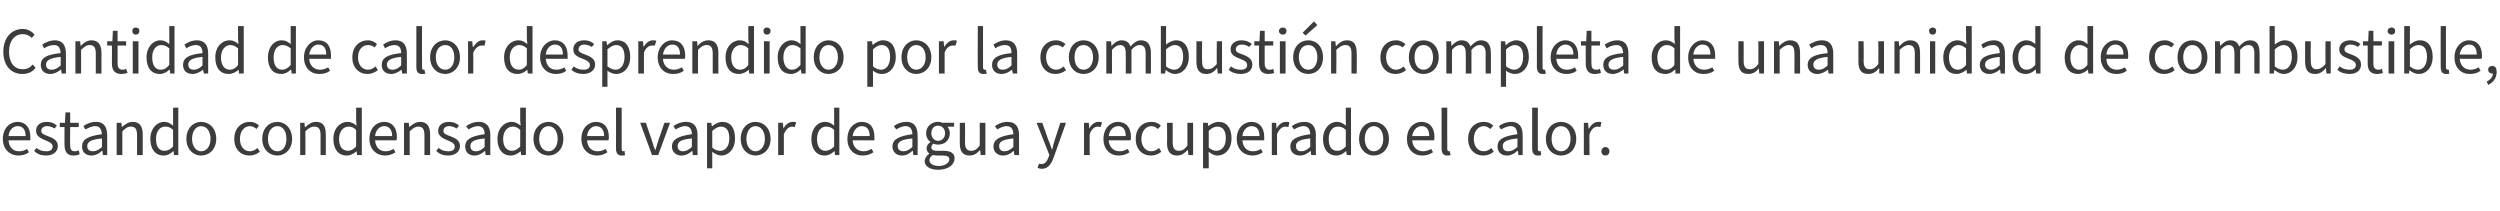
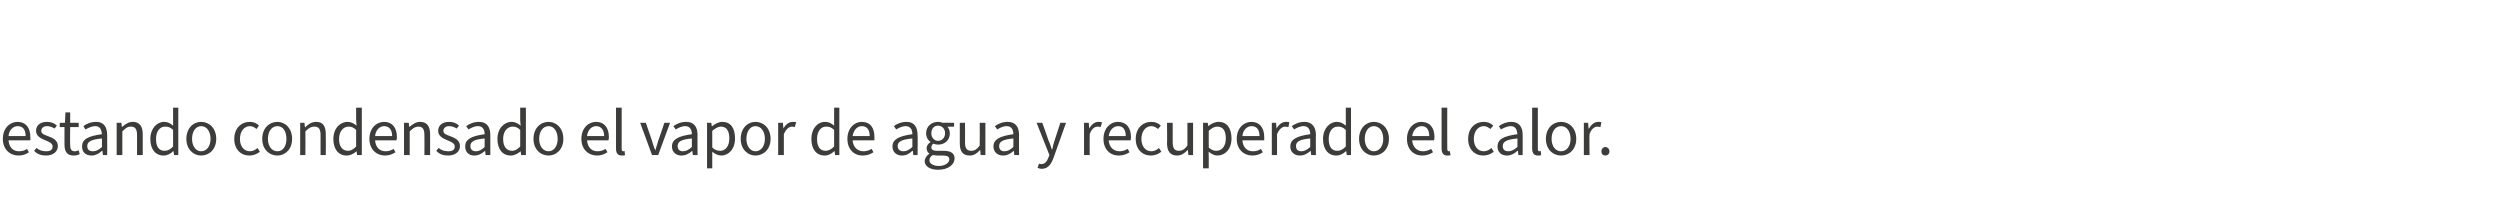
<svg xmlns="http://www.w3.org/2000/svg" version="1.1" width="527.2px" height="44.6px" viewBox="0 -1 527.2 44.6" style="top:-1px">
  <desc>Cantidad de calor desprendido por la combusti n completa de una unidad de combustible, estando condensado el vapor de...</desc>
  <defs />
  <g id="Polygon80787">
    <path d="M 0.6 28.3 C 0.6 26 2.1 24.7 3.7 24.7 C 5.4 24.7 6.4 25.9 6.4 27.9 C 6.4 28.1 6.4 28.3 6.4 28.6 C 6.4 28.6 1.8 28.6 1.8 28.6 C 1.9 30 2.7 30.9 4 30.9 C 4.7 30.9 5.3 30.7 5.7 30.4 C 5.7 30.4 6.1 31.1 6.1 31.1 C 5.6 31.5 4.8 31.8 3.9 31.8 C 2.1 31.8 0.6 30.5 0.6 28.3 Z M 5.4 27.7 C 5.4 26.3 4.8 25.6 3.7 25.6 C 2.8 25.6 1.9 26.4 1.8 27.7 C 1.8 27.7 5.4 27.7 5.4 27.7 Z M 7.2 30.8 C 7.2 30.8 7.7 30.2 7.7 30.2 C 8.3 30.7 8.9 30.9 9.8 30.9 C 10.7 30.9 11.1 30.5 11.1 29.9 C 11.1 29.2 10.3 28.9 9.6 28.6 C 8.6 28.2 7.6 27.7 7.6 26.6 C 7.6 25.5 8.4 24.7 9.9 24.7 C 10.8 24.7 11.5 25 12 25.5 C 12 25.5 11.5 26.1 11.5 26.1 C 11 25.8 10.5 25.6 9.9 25.6 C 9.1 25.6 8.7 26.1 8.7 26.6 C 8.7 27.2 9.3 27.4 10.1 27.7 C 11.2 28.1 12.2 28.6 12.2 29.8 C 12.2 30.9 11.3 31.8 9.7 31.8 C 8.7 31.8 7.8 31.5 7.2 30.8 Z M 13.6 29.5 C 13.59 29.54 13.6 25.8 13.6 25.8 L 12.6 25.8 L 12.6 24.9 L 13.7 24.9 L 13.8 22.7 L 14.8 22.7 L 14.8 24.9 L 16.6 24.9 L 16.6 25.8 L 14.8 25.8 C 14.8 25.8 14.75 29.57 14.8 29.6 C 14.8 30.4 15 30.9 15.8 30.9 C 16.1 30.9 16.3 30.8 16.6 30.7 C 16.6 30.7 16.8 31.5 16.8 31.5 C 16.5 31.7 16 31.8 15.5 31.8 C 14.1 31.8 13.6 30.9 13.6 29.5 Z M 17.3 29.9 C 17.3 28.4 18.5 27.7 21.5 27.3 C 21.4 26.5 21.2 25.6 20.1 25.6 C 19.3 25.6 18.6 26 18 26.3 C 18 26.3 17.6 25.6 17.6 25.6 C 18.2 25.1 19.2 24.7 20.3 24.7 C 21.9 24.7 22.6 25.8 22.6 27.5 C 22.62 27.47 22.6 31.7 22.6 31.7 L 21.7 31.7 L 21.6 30.8 C 21.6 30.8 21.52 30.85 21.5 30.8 C 20.9 31.4 20.1 31.8 19.3 31.8 C 18.1 31.8 17.3 31.1 17.3 29.9 Z M 21.5 30 C 21.5 30 21.5 28.2 21.5 28.2 C 19.2 28.4 18.4 28.9 18.4 29.8 C 18.4 30.6 18.9 30.9 19.6 30.9 C 20.3 30.9 20.8 30.6 21.5 30 Z M 24.6 24.9 L 25.6 24.9 L 25.7 25.8 C 25.7 25.8 25.72 25.83 25.7 25.8 C 26.4 25.2 27.1 24.7 28 24.7 C 29.4 24.7 30.1 25.6 30.1 27.3 C 30.08 27.34 30.1 31.7 30.1 31.7 L 28.9 31.7 C 28.9 31.7 28.92 27.5 28.9 27.5 C 28.9 26.2 28.5 25.7 27.6 25.7 C 26.9 25.7 26.5 26 25.8 26.7 C 25.79 26.73 25.8 31.7 25.8 31.7 L 24.6 31.7 L 24.6 24.9 Z M 31.7 28.3 C 31.7 26.1 33.1 24.7 34.6 24.7 C 35.4 24.7 35.9 25 36.5 25.5 C 36.51 25.47 36.5 24.3 36.5 24.3 L 36.5 21.7 L 37.6 21.7 L 37.6 31.7 L 36.7 31.7 L 36.6 30.9 C 36.6 30.9 36.52 30.86 36.5 30.9 C 36 31.4 35.3 31.8 34.5 31.8 C 32.8 31.8 31.7 30.5 31.7 28.3 Z M 36.5 29.9 C 36.5 29.9 36.5 26.4 36.5 26.4 C 35.9 25.8 35.4 25.7 34.8 25.7 C 33.7 25.7 32.9 26.7 32.9 28.3 C 32.9 29.9 33.5 30.8 34.7 30.8 C 35.4 30.8 35.9 30.5 36.5 29.9 Z M 39.3 28.3 C 39.3 26 40.8 24.7 42.4 24.7 C 44.1 24.7 45.6 26 45.6 28.3 C 45.6 30.5 44.1 31.8 42.4 31.8 C 40.8 31.8 39.3 30.5 39.3 28.3 Z M 44.4 28.3 C 44.4 26.7 43.6 25.6 42.4 25.6 C 41.3 25.6 40.5 26.7 40.5 28.3 C 40.5 29.8 41.3 30.9 42.4 30.9 C 43.6 30.9 44.4 29.8 44.4 28.3 Z M 49.4 28.3 C 49.4 26 50.9 24.7 52.7 24.7 C 53.5 24.7 54.2 25 54.6 25.5 C 54.6 25.5 54.1 26.2 54.1 26.2 C 53.7 25.9 53.3 25.6 52.7 25.6 C 51.5 25.6 50.6 26.7 50.6 28.3 C 50.6 29.8 51.4 30.9 52.7 30.9 C 53.3 30.9 53.9 30.6 54.3 30.2 C 54.3 30.2 54.8 31 54.8 31 C 54.2 31.5 53.4 31.8 52.6 31.8 C 50.8 31.8 49.4 30.5 49.4 28.3 Z M 55.3 28.3 C 55.3 26 56.8 24.7 58.5 24.7 C 60.1 24.7 61.6 26 61.6 28.3 C 61.6 30.5 60.1 31.8 58.5 31.8 C 56.8 31.8 55.3 30.5 55.3 28.3 Z M 60.4 28.3 C 60.4 26.7 59.7 25.6 58.5 25.6 C 57.3 25.6 56.5 26.7 56.5 28.3 C 56.5 29.8 57.3 30.9 58.5 30.9 C 59.7 30.9 60.4 29.8 60.4 28.3 Z M 63.3 24.9 L 64.2 24.9 L 64.3 25.8 C 64.3 25.8 64.38 25.83 64.4 25.8 C 65 25.2 65.7 24.7 66.7 24.7 C 68.1 24.7 68.7 25.6 68.7 27.3 C 68.74 27.34 68.7 31.7 68.7 31.7 L 67.6 31.7 C 67.6 31.7 67.58 27.5 67.6 27.5 C 67.6 26.2 67.2 25.7 66.3 25.7 C 65.6 25.7 65.1 26 64.4 26.7 C 64.44 26.73 64.4 31.7 64.4 31.7 L 63.3 31.7 L 63.3 24.9 Z M 70.3 28.3 C 70.3 26.1 71.7 24.7 73.3 24.7 C 74 24.7 74.6 25 75.2 25.5 C 75.17 25.47 75.1 24.3 75.1 24.3 L 75.1 21.7 L 76.3 21.7 L 76.3 31.7 L 75.3 31.7 L 75.2 30.9 C 75.2 30.9 75.17 30.86 75.2 30.9 C 74.6 31.4 73.9 31.8 73.1 31.8 C 71.4 31.8 70.3 30.5 70.3 28.3 Z M 75.1 29.9 C 75.1 29.9 75.1 26.4 75.1 26.4 C 74.5 25.8 74 25.7 73.5 25.7 C 72.4 25.7 71.5 26.7 71.5 28.3 C 71.5 29.9 72.2 30.8 73.4 30.8 C 74 30.8 74.5 30.5 75.1 29.9 Z M 77.9 28.3 C 77.9 26 79.4 24.7 81 24.7 C 82.7 24.7 83.7 25.9 83.7 27.9 C 83.7 28.1 83.7 28.3 83.6 28.6 C 83.6 28.6 79.1 28.6 79.1 28.6 C 79.2 30 80 30.9 81.3 30.9 C 82 30.9 82.5 30.7 83 30.4 C 83 30.4 83.4 31.1 83.4 31.1 C 82.8 31.5 82.1 31.8 81.2 31.8 C 79.4 31.8 77.9 30.5 77.9 28.3 Z M 82.7 27.7 C 82.7 26.3 82 25.6 81 25.6 C 80.1 25.6 79.2 26.4 79.1 27.7 C 79.1 27.7 82.7 27.7 82.7 27.7 Z M 85.2 24.9 L 86.2 24.9 L 86.3 25.8 C 86.3 25.8 86.33 25.83 86.3 25.8 C 87 25.2 87.7 24.7 88.6 24.7 C 90 24.7 90.7 25.6 90.7 27.3 C 90.69 27.34 90.7 31.7 90.7 31.7 L 89.5 31.7 C 89.5 31.7 89.53 27.5 89.5 27.5 C 89.5 26.2 89.1 25.7 88.2 25.7 C 87.6 25.7 87.1 26 86.4 26.7 C 86.39 26.73 86.4 31.7 86.4 31.7 L 85.2 31.7 L 85.2 24.9 Z M 92 30.8 C 92 30.8 92.5 30.2 92.5 30.2 C 93.1 30.7 93.7 30.9 94.6 30.9 C 95.5 30.9 95.9 30.5 95.9 29.9 C 95.9 29.2 95.1 28.9 94.4 28.6 C 93.4 28.2 92.4 27.7 92.4 26.6 C 92.4 25.5 93.2 24.7 94.7 24.7 C 95.6 24.7 96.3 25 96.8 25.5 C 96.8 25.5 96.3 26.1 96.3 26.1 C 95.8 25.8 95.3 25.6 94.7 25.6 C 93.9 25.6 93.5 26.1 93.5 26.6 C 93.5 27.2 94.1 27.4 94.9 27.7 C 96 28.1 97 28.6 97 29.8 C 97 30.9 96.1 31.8 94.5 31.8 C 93.5 31.8 92.6 31.5 92 30.8 Z M 98.1 29.9 C 98.1 28.4 99.3 27.7 102.2 27.3 C 102.2 26.5 101.9 25.6 100.8 25.6 C 100 25.6 99.3 26 98.8 26.3 C 98.8 26.3 98.3 25.6 98.3 25.6 C 99 25.1 99.9 24.7 101 24.7 C 102.7 24.7 103.4 25.8 103.4 27.5 C 103.39 27.47 103.4 31.7 103.4 31.7 L 102.4 31.7 L 102.3 30.8 C 102.3 30.8 102.28 30.85 102.3 30.8 C 101.6 31.4 100.9 31.8 100 31.8 C 98.9 31.8 98.1 31.1 98.1 29.9 Z M 102.2 30 C 102.2 30 102.2 28.2 102.2 28.2 C 99.9 28.4 99.2 28.9 99.2 29.8 C 99.2 30.6 99.7 30.9 100.4 30.9 C 101 30.9 101.6 30.6 102.2 30 Z M 104.9 28.3 C 104.9 26.1 106.3 24.7 107.9 24.7 C 108.6 24.7 109.2 25 109.8 25.5 C 109.76 25.47 109.7 24.3 109.7 24.3 L 109.7 21.7 L 110.9 21.7 L 110.9 31.7 L 109.9 31.7 L 109.8 30.9 C 109.8 30.9 109.77 30.86 109.8 30.9 C 109.2 31.4 108.5 31.8 107.7 31.8 C 106 31.8 104.9 30.5 104.9 28.3 Z M 109.7 29.9 C 109.7 29.9 109.7 26.4 109.7 26.4 C 109.1 25.8 108.6 25.7 108.1 25.7 C 107 25.7 106.1 26.7 106.1 28.3 C 106.1 29.9 106.8 30.8 108 30.8 C 108.6 30.8 109.1 30.5 109.7 29.9 Z M 112.5 28.3 C 112.5 26 114 24.7 115.7 24.7 C 117.3 24.7 118.8 26 118.8 28.3 C 118.8 30.5 117.3 31.8 115.7 31.8 C 114 31.8 112.5 30.5 112.5 28.3 Z M 117.6 28.3 C 117.6 26.7 116.8 25.6 115.7 25.6 C 114.5 25.6 113.7 26.7 113.7 28.3 C 113.7 29.8 114.5 30.9 115.7 30.9 C 116.8 30.9 117.6 29.8 117.6 28.3 Z M 122.6 28.3 C 122.6 26 124.1 24.7 125.7 24.7 C 127.4 24.7 128.4 25.9 128.4 27.9 C 128.4 28.1 128.4 28.3 128.3 28.6 C 128.3 28.6 123.8 28.6 123.8 28.6 C 123.9 30 124.7 30.9 126 30.9 C 126.7 30.9 127.2 30.7 127.7 30.4 C 127.7 30.4 128.1 31.1 128.1 31.1 C 127.5 31.5 126.8 31.8 125.9 31.8 C 124.1 31.8 122.6 30.5 122.6 28.3 Z M 127.4 27.7 C 127.4 26.3 126.7 25.6 125.7 25.6 C 124.8 25.6 123.9 26.4 123.8 27.7 C 123.8 27.7 127.4 27.7 127.4 27.7 Z M 129.9 30.3 C 129.93 30.29 129.9 21.7 129.9 21.7 L 131.1 21.7 C 131.1 21.7 131.09 30.37 131.1 30.4 C 131.1 30.7 131.2 30.9 131.4 30.9 C 131.5 30.9 131.6 30.9 131.7 30.8 C 131.7 30.8 131.8 31.7 131.8 31.7 C 131.7 31.8 131.4 31.8 131.1 31.8 C 130.3 31.8 129.9 31.3 129.9 30.3 Z M 135 24.9 L 136.2 24.9 C 136.2 24.9 137.52 28.7 137.5 28.7 C 137.7 29.4 137.9 30.1 138.2 30.7 C 138.2 30.7 138.2 30.7 138.2 30.7 C 138.4 30.1 138.6 29.4 138.8 28.7 C 138.84 28.7 140.1 24.9 140.1 24.9 L 141.3 24.9 L 138.8 31.7 L 137.5 31.7 L 135 24.9 Z M 141.7 29.9 C 141.7 28.4 143 27.7 145.9 27.3 C 145.9 26.5 145.6 25.6 144.5 25.6 C 143.7 25.6 143 26 142.5 26.3 C 142.5 26.3 142 25.6 142 25.6 C 142.7 25.1 143.6 24.7 144.7 24.7 C 146.4 24.7 147.1 25.8 147.1 27.5 C 147.07 27.47 147.1 31.7 147.1 31.7 L 146.1 31.7 L 146 30.8 C 146 30.8 145.96 30.85 146 30.8 C 145.3 31.4 144.6 31.8 143.7 31.8 C 142.6 31.8 141.7 31.1 141.7 29.9 Z M 145.9 30 C 145.9 30 145.9 28.2 145.9 28.2 C 143.6 28.4 142.9 28.9 142.9 29.8 C 142.9 30.6 143.4 30.9 144 30.9 C 144.7 30.9 145.2 30.6 145.9 30 Z M 149.1 24.9 L 150 24.9 L 150.1 25.6 C 150.1 25.6 150.17 25.64 150.2 25.6 C 150.8 25.1 151.6 24.7 152.3 24.7 C 154.1 24.7 155 26 155 28.2 C 155 30.5 153.6 31.8 152.1 31.8 C 151.5 31.8 150.8 31.5 150.2 31 C 150.2 31.04 150.2 32.2 150.2 32.2 L 150.2 34.5 L 149.1 34.5 L 149.1 24.9 Z M 153.8 28.2 C 153.8 26.7 153.3 25.7 152 25.7 C 151.5 25.7 150.9 26 150.2 26.6 C 150.2 26.6 150.2 30.1 150.2 30.1 C 150.8 30.7 151.4 30.8 151.9 30.8 C 153 30.8 153.8 29.8 153.8 28.2 Z M 156.2 28.3 C 156.2 26 157.7 24.7 159.3 24.7 C 161 24.7 162.5 26 162.5 28.3 C 162.5 30.5 161 31.8 159.3 31.8 C 157.7 31.8 156.2 30.5 156.2 28.3 Z M 161.3 28.3 C 161.3 26.7 160.5 25.6 159.3 25.6 C 158.2 25.6 157.4 26.7 157.4 28.3 C 157.4 29.8 158.2 30.9 159.3 30.9 C 160.5 30.9 161.3 29.8 161.3 28.3 Z M 164.1 24.9 L 165.1 24.9 L 165.2 26.1 C 165.2 26.1 165.24 26.08 165.2 26.1 C 165.7 25.2 166.4 24.7 167.2 24.7 C 167.5 24.7 167.7 24.7 167.9 24.8 C 167.9 24.8 167.6 25.8 167.6 25.8 C 167.5 25.8 167.3 25.7 167 25.7 C 166.5 25.7 165.8 26.1 165.3 27.3 C 165.31 27.29 165.3 31.7 165.3 31.7 L 164.1 31.7 L 164.1 24.9 Z M 171.1 28.3 C 171.1 26.1 172.4 24.7 174 24.7 C 174.8 24.7 175.3 25 175.9 25.5 C 175.91 25.47 175.9 24.3 175.9 24.3 L 175.9 21.7 L 177 21.7 L 177 31.7 L 176.1 31.7 L 176 30.9 C 176 30.9 175.92 30.86 175.9 30.9 C 175.4 31.4 174.7 31.8 173.9 31.8 C 172.2 31.8 171.1 30.5 171.1 28.3 Z M 175.9 29.9 C 175.9 29.9 175.9 26.4 175.9 26.4 C 175.3 25.8 174.8 25.7 174.2 25.7 C 173.1 25.7 172.3 26.7 172.3 28.3 C 172.3 29.9 172.9 30.8 174.1 30.8 C 174.7 30.8 175.3 30.5 175.9 29.9 Z M 178.7 28.3 C 178.7 26 180.2 24.7 181.7 24.7 C 183.5 24.7 184.4 25.9 184.4 27.9 C 184.4 28.1 184.4 28.3 184.4 28.6 C 184.4 28.6 179.8 28.6 179.8 28.6 C 179.9 30 180.8 30.9 182.1 30.9 C 182.7 30.9 183.3 30.7 183.8 30.4 C 183.8 30.4 184.2 31.1 184.2 31.1 C 183.6 31.5 182.9 31.8 181.9 31.8 C 180.1 31.8 178.7 30.5 178.7 28.3 Z M 183.4 27.7 C 183.4 26.3 182.8 25.6 181.7 25.6 C 180.8 25.6 180 26.4 179.8 27.7 C 179.8 27.7 183.4 27.7 183.4 27.7 Z M 188.2 29.9 C 188.2 28.4 189.5 27.7 192.4 27.3 C 192.4 26.5 192.1 25.6 191 25.6 C 190.2 25.6 189.5 26 189 26.3 C 189 26.3 188.5 25.6 188.5 25.6 C 189.1 25.1 190.1 24.7 191.2 24.7 C 192.8 24.7 193.5 25.8 193.5 27.5 C 193.55 27.47 193.5 31.7 193.5 31.7 L 192.6 31.7 L 192.5 30.8 C 192.5 30.8 192.44 30.85 192.4 30.8 C 191.8 31.4 191.1 31.8 190.2 31.8 C 189.1 31.8 188.2 31.1 188.2 29.9 Z M 192.4 30 C 192.4 30 192.4 28.2 192.4 28.2 C 190.1 28.4 189.3 28.9 189.3 29.8 C 189.3 30.6 189.9 30.9 190.5 30.9 C 191.2 30.9 191.7 30.6 192.4 30 Z M 195 33 C 195 32.4 195.4 31.8 196 31.4 C 196 31.4 196 31.4 196 31.4 C 195.7 31.2 195.4 30.8 195.4 30.3 C 195.4 29.7 195.8 29.2 196.2 29 C 196.2 29 196.2 28.9 196.2 28.9 C 195.7 28.6 195.3 27.9 195.3 27.1 C 195.3 25.6 196.5 24.7 197.8 24.7 C 198.2 24.7 198.6 24.8 198.8 24.9 C 198.81 24.85 201.2 24.9 201.2 24.9 L 201.2 25.7 C 201.2 25.7 199.79 25.75 199.8 25.7 C 200.1 26.1 200.3 26.6 200.3 27.1 C 200.3 28.6 199.2 29.5 197.8 29.5 C 197.5 29.5 197.1 29.4 196.8 29.3 C 196.6 29.5 196.4 29.7 196.4 30.1 C 196.4 30.5 196.7 30.8 197.6 30.8 C 197.6 30.8 198.9 30.8 198.9 30.8 C 200.5 30.8 201.3 31.3 201.3 32.4 C 201.3 33.7 200 34.8 197.8 34.8 C 196.2 34.8 195 34.1 195 33 Z M 199.3 27.1 C 199.3 26.1 198.6 25.5 197.8 25.5 C 197 25.5 196.4 26.1 196.4 27.1 C 196.4 28.1 197.1 28.7 197.8 28.7 C 198.6 28.7 199.3 28.1 199.3 27.1 Z M 200.2 32.6 C 200.2 32 199.7 31.8 198.8 31.8 C 198.8 31.8 197.6 31.8 197.6 31.8 C 197.4 31.8 197 31.7 196.7 31.7 C 196.2 32 196 32.4 196 32.8 C 196 33.5 196.8 34 198 34 C 199.3 34 200.2 33.3 200.2 32.6 Z M 202.4 29.2 C 202.38 29.17 202.4 24.9 202.4 24.9 L 203.5 24.9 C 203.5 24.9 203.54 29.01 203.5 29 C 203.5 30.3 203.9 30.8 204.8 30.8 C 205.5 30.8 206 30.5 206.6 29.7 C 206.64 29.67 206.6 24.9 206.6 24.9 L 207.8 24.9 L 207.8 31.7 L 206.8 31.7 L 206.7 30.6 C 206.7 30.6 206.7 30.59 206.7 30.6 C 206.1 31.3 205.4 31.8 204.5 31.8 C 203 31.8 202.4 30.9 202.4 29.2 Z M 209.5 29.9 C 209.5 28.4 210.8 27.7 213.7 27.3 C 213.7 26.5 213.4 25.6 212.3 25.6 C 211.5 25.6 210.8 26 210.3 26.3 C 210.3 26.3 209.8 25.6 209.8 25.6 C 210.5 25.1 211.4 24.7 212.5 24.7 C 214.2 24.7 214.9 25.8 214.9 27.5 C 214.87 27.47 214.9 31.7 214.9 31.7 L 213.9 31.7 L 213.8 30.8 C 213.8 30.8 213.76 30.85 213.8 30.8 C 213.1 31.4 212.4 31.8 211.5 31.8 C 210.4 31.8 209.5 31.1 209.5 29.9 Z M 213.7 30 C 213.7 30 213.7 28.2 213.7 28.2 C 211.4 28.4 210.7 28.9 210.7 29.8 C 210.7 30.6 211.2 30.9 211.8 30.9 C 212.5 30.9 213 30.6 213.7 30 Z M 218.8 34.4 C 218.8 34.4 219.1 33.5 219.1 33.5 C 219.3 33.6 219.4 33.6 219.6 33.6 C 220.4 33.6 220.8 33 221.1 32.2 C 221.13 32.18 221.3 31.7 221.3 31.7 L 218.6 24.9 L 219.8 24.9 C 219.8 24.9 221.13 28.61 221.1 28.6 C 221.4 29.2 221.6 29.9 221.8 30.5 C 221.8 30.5 221.9 30.5 221.9 30.5 C 222 29.9 222.2 29.2 222.4 28.6 C 222.41 28.61 223.6 24.9 223.6 24.9 L 224.8 24.9 C 224.8 24.9 222.2 32.22 222.2 32.2 C 221.7 33.6 221 34.6 219.7 34.6 C 219.3 34.6 219.1 34.5 218.8 34.4 Z M 228.6 24.9 L 229.6 24.9 L 229.7 26.1 C 229.7 26.1 229.7 26.08 229.7 26.1 C 230.2 25.2 230.9 24.7 231.6 24.7 C 231.9 24.7 232.1 24.7 232.4 24.8 C 232.4 24.8 232.1 25.8 232.1 25.8 C 231.9 25.8 231.8 25.7 231.5 25.7 C 230.9 25.7 230.2 26.1 229.8 27.3 C 229.76 27.29 229.8 31.7 229.8 31.7 L 228.6 31.7 L 228.6 24.9 Z M 232.7 28.3 C 232.7 26 234.2 24.7 235.7 24.7 C 237.5 24.7 238.5 25.9 238.5 27.9 C 238.5 28.1 238.5 28.3 238.4 28.6 C 238.4 28.6 233.8 28.6 233.8 28.6 C 233.9 30 234.8 30.9 236.1 30.9 C 236.7 30.9 237.3 30.7 237.8 30.4 C 237.8 30.4 238.2 31.1 238.2 31.1 C 237.6 31.5 236.9 31.8 235.9 31.8 C 234.1 31.8 232.7 30.5 232.7 28.3 Z M 237.4 27.7 C 237.4 26.3 236.8 25.6 235.8 25.6 C 234.8 25.6 234 26.4 233.8 27.7 C 233.8 27.7 237.4 27.7 237.4 27.7 Z M 239.5 28.3 C 239.5 26 241 24.7 242.8 24.7 C 243.7 24.7 244.3 25 244.8 25.5 C 244.8 25.5 244.2 26.2 244.2 26.2 C 243.8 25.9 243.4 25.6 242.8 25.6 C 241.6 25.6 240.7 26.7 240.7 28.3 C 240.7 29.8 241.5 30.9 242.8 30.9 C 243.4 30.9 244 30.6 244.4 30.2 C 244.4 30.2 244.9 31 244.9 31 C 244.3 31.5 243.5 31.8 242.7 31.8 C 240.9 31.8 239.5 30.5 239.5 28.3 Z M 246.1 29.2 C 246.15 29.17 246.1 24.9 246.1 24.9 L 247.3 24.9 C 247.3 24.9 247.31 29.01 247.3 29 C 247.3 30.3 247.7 30.8 248.6 30.8 C 249.3 30.8 249.8 30.5 250.4 29.7 C 250.4 29.67 250.4 24.9 250.4 24.9 L 251.6 24.9 L 251.6 31.7 L 250.6 31.7 L 250.5 30.6 C 250.5 30.6 250.47 30.59 250.5 30.6 C 249.8 31.3 249.2 31.8 248.2 31.8 C 246.8 31.8 246.1 30.9 246.1 29.2 Z M 253.7 24.9 L 254.7 24.9 L 254.8 25.6 C 254.8 25.6 254.82 25.64 254.8 25.6 C 255.4 25.1 256.2 24.7 257 24.7 C 258.7 24.7 259.7 26 259.7 28.2 C 259.7 30.5 258.3 31.8 256.7 31.8 C 256.1 31.8 255.5 31.5 254.9 31 C 254.85 31.04 254.9 32.2 254.9 32.2 L 254.9 34.5 L 253.7 34.5 L 253.7 24.9 Z M 258.5 28.2 C 258.5 26.7 258 25.7 256.7 25.7 C 256.1 25.7 255.5 26 254.9 26.6 C 254.9 26.6 254.9 30.1 254.9 30.1 C 255.5 30.7 256.1 30.8 256.5 30.8 C 257.7 30.8 258.5 29.8 258.5 28.2 Z M 260.8 28.3 C 260.8 26 262.3 24.7 263.9 24.7 C 265.6 24.7 266.6 25.9 266.6 27.9 C 266.6 28.1 266.6 28.3 266.6 28.6 C 266.6 28.6 262 28.6 262 28.6 C 262.1 30 262.9 30.9 264.2 30.9 C 264.9 30.9 265.5 30.7 265.9 30.4 C 265.9 30.4 266.3 31.1 266.3 31.1 C 265.8 31.5 265 31.8 264.1 31.8 C 262.3 31.8 260.8 30.5 260.8 28.3 Z M 265.6 27.7 C 265.6 26.3 265 25.6 263.9 25.6 C 263 25.6 262.1 26.4 262 27.7 C 262 27.7 265.6 27.7 265.6 27.7 Z M 268.2 24.9 L 269.1 24.9 L 269.2 26.1 C 269.2 26.1 269.25 26.08 269.2 26.1 C 269.7 25.2 270.4 24.7 271.2 24.7 C 271.5 24.7 271.7 24.7 271.9 24.8 C 271.9 24.8 271.7 25.8 271.7 25.8 C 271.5 25.8 271.3 25.7 271 25.7 C 270.5 25.7 269.8 26.1 269.3 27.3 C 269.31 27.29 269.3 31.7 269.3 31.7 L 268.2 31.7 L 268.2 24.9 Z M 272.1 29.9 C 272.1 28.4 273.4 27.7 276.3 27.3 C 276.3 26.5 276 25.6 274.9 25.6 C 274.1 25.6 273.4 26 272.9 26.3 C 272.9 26.3 272.4 25.6 272.4 25.6 C 273.1 25.1 274 24.7 275.1 24.7 C 276.7 24.7 277.5 25.8 277.5 27.5 C 277.46 27.47 277.5 31.7 277.5 31.7 L 276.5 31.7 L 276.4 30.8 C 276.4 30.8 276.36 30.85 276.4 30.8 C 275.7 31.4 275 31.8 274.1 31.8 C 273 31.8 272.1 31.1 272.1 29.9 Z M 276.3 30 C 276.3 30 276.3 28.2 276.3 28.2 C 274 28.4 273.3 28.9 273.3 29.8 C 273.3 30.6 273.8 30.9 274.4 30.9 C 275.1 30.9 275.6 30.6 276.3 30 Z M 279 28.3 C 279 26.1 280.4 24.7 281.9 24.7 C 282.7 24.7 283.2 25 283.8 25.5 C 283.83 25.47 283.8 24.3 283.8 24.3 L 283.8 21.7 L 284.9 21.7 L 284.9 31.7 L 284 31.7 L 283.9 30.9 C 283.9 30.9 283.84 30.86 283.8 30.9 C 283.3 31.4 282.6 31.8 281.8 31.8 C 280.1 31.8 279 30.5 279 28.3 Z M 283.8 29.9 C 283.8 29.9 283.8 26.4 283.8 26.4 C 283.2 25.8 282.7 25.7 282.1 25.7 C 281 25.7 280.2 26.7 280.2 28.3 C 280.2 29.9 280.8 30.8 282 30.8 C 282.7 30.8 283.2 30.5 283.8 29.9 Z M 286.6 28.3 C 286.6 26 288.1 24.7 289.7 24.7 C 291.4 24.7 292.9 26 292.9 28.3 C 292.9 30.5 291.4 31.8 289.7 31.8 C 288.1 31.8 286.6 30.5 286.6 28.3 Z M 291.7 28.3 C 291.7 26.7 290.9 25.6 289.7 25.6 C 288.6 25.6 287.8 26.7 287.8 28.3 C 287.8 29.8 288.6 30.9 289.7 30.9 C 290.9 30.9 291.7 29.8 291.7 28.3 Z M 296.7 28.3 C 296.7 26 298.2 24.7 299.7 24.7 C 301.5 24.7 302.5 25.9 302.5 27.9 C 302.5 28.1 302.5 28.3 302.4 28.6 C 302.4 28.6 297.8 28.6 297.8 28.6 C 297.9 30 298.8 30.9 300.1 30.9 C 300.7 30.9 301.3 30.7 301.8 30.4 C 301.8 30.4 302.2 31.1 302.2 31.1 C 301.6 31.5 300.9 31.8 299.9 31.8 C 298.1 31.8 296.7 30.5 296.7 28.3 Z M 301.4 27.7 C 301.4 26.3 300.8 25.6 299.8 25.6 C 298.8 25.6 298 26.4 297.8 27.7 C 297.8 27.7 301.4 27.7 301.4 27.7 Z M 304 30.3 C 304.01 30.29 304 21.7 304 21.7 L 305.2 21.7 C 305.2 21.7 305.17 30.37 305.2 30.4 C 305.2 30.7 305.3 30.9 305.5 30.9 C 305.6 30.9 305.6 30.9 305.7 30.8 C 305.7 30.8 305.9 31.7 305.9 31.7 C 305.7 31.8 305.5 31.8 305.2 31.8 C 304.4 31.8 304 31.3 304 30.3 Z M 309.6 28.3 C 309.6 26 311.1 24.7 312.9 24.7 C 313.8 24.7 314.4 25 314.9 25.5 C 314.9 25.5 314.3 26.2 314.3 26.2 C 313.9 25.9 313.5 25.6 312.9 25.6 C 311.7 25.6 310.8 26.7 310.8 28.3 C 310.8 29.8 311.6 30.9 312.9 30.9 C 313.5 30.9 314.1 30.6 314.5 30.2 C 314.5 30.2 315 31 315 31 C 314.4 31.5 313.6 31.8 312.8 31.8 C 311 31.8 309.6 30.5 309.6 28.3 Z M 315.8 29.9 C 315.8 28.4 317 27.7 320 27.3 C 319.9 26.5 319.7 25.6 318.6 25.6 C 317.8 25.6 317.1 26 316.5 26.3 C 316.5 26.3 316.1 25.6 316.1 25.6 C 316.7 25.1 317.7 24.7 318.7 24.7 C 320.4 24.7 321.1 25.8 321.1 27.5 C 321.11 27.47 321.1 31.7 321.1 31.7 L 320.2 31.7 L 320.1 30.8 C 320.1 30.8 320.01 30.85 320 30.8 C 319.4 31.4 318.6 31.8 317.8 31.8 C 316.6 31.8 315.8 31.1 315.8 29.9 Z M 320 30 C 320 30 320 28.2 320 28.2 C 317.7 28.4 316.9 28.9 316.9 29.8 C 316.9 30.6 317.4 30.9 318.1 30.9 C 318.7 30.9 319.3 30.6 320 30 Z M 323.1 30.3 C 323.12 30.29 323.1 21.7 323.1 21.7 L 324.3 21.7 C 324.3 21.7 324.28 30.37 324.3 30.4 C 324.3 30.7 324.4 30.9 324.6 30.9 C 324.7 30.9 324.7 30.9 324.9 30.8 C 324.9 30.8 325 31.7 325 31.7 C 324.8 31.8 324.6 31.8 324.3 31.8 C 323.5 31.8 323.1 31.3 323.1 30.3 Z M 326 28.3 C 326 26 327.5 24.7 329.2 24.7 C 330.9 24.7 332.4 26 332.4 28.3 C 332.4 30.5 330.9 31.8 329.2 31.8 C 327.5 31.8 326 30.5 326 28.3 Z M 331.2 28.3 C 331.2 26.7 330.4 25.6 329.2 25.6 C 328 25.6 327.2 26.7 327.2 28.3 C 327.2 29.8 328 30.9 329.2 30.9 C 330.4 30.9 331.2 29.8 331.2 28.3 Z M 334 24.9 L 334.9 24.9 L 335 26.1 C 335 26.1 335.09 26.08 335.1 26.1 C 335.6 25.2 336.3 24.7 337 24.7 C 337.3 24.7 337.5 24.7 337.7 24.8 C 337.7 24.8 337.5 25.8 337.5 25.8 C 337.3 25.8 337.1 25.7 336.9 25.7 C 336.3 25.7 335.6 26.1 335.2 27.3 C 335.15 27.29 335.2 31.7 335.2 31.7 L 334 31.7 L 334 24.9 Z M 337.7 30.9 C 337.7 30.4 338.1 30 338.5 30 C 339 30 339.4 30.4 339.4 30.9 C 339.4 31.5 339 31.8 338.5 31.8 C 338.1 31.8 337.7 31.5 337.7 30.9 Z " stroke="none" fill="#3c3c3b" />
  </g>
  <g id="Polygon80786">
-     <path d="M 0.7 9.9 C 0.7 6.9 2.5 5.1 4.8 5.1 C 5.9 5.1 6.8 5.7 7.3 6.3 C 7.3 6.3 6.7 7 6.7 7 C 6.2 6.5 5.6 6.2 4.8 6.2 C 3.1 6.2 1.9 7.6 1.9 9.9 C 1.9 12.2 3 13.6 4.8 13.6 C 5.7 13.6 6.3 13.3 6.9 12.6 C 6.9 12.6 7.5 13.3 7.5 13.3 C 6.8 14.2 5.9 14.6 4.7 14.6 C 2.4 14.6 0.7 12.9 0.7 9.9 Z M 8.6 12.7 C 8.6 11.2 9.8 10.5 12.8 10.2 C 12.7 9.3 12.5 8.5 11.4 8.5 C 10.6 8.5 9.9 8.8 9.3 9.2 C 9.3 9.2 8.9 8.4 8.9 8.4 C 9.5 8 10.5 7.5 11.6 7.5 C 13.2 7.5 13.9 8.6 13.9 10.3 C 13.92 10.29 13.9 14.5 13.9 14.5 L 13 14.5 L 12.9 13.7 C 12.9 13.7 12.81 13.67 12.8 13.7 C 12.2 14.2 11.4 14.6 10.6 14.6 C 9.4 14.6 8.6 13.9 8.6 12.7 Z M 12.8 12.8 C 12.8 12.8 12.8 11 12.8 11 C 10.5 11.2 9.7 11.8 9.7 12.6 C 9.7 13.4 10.2 13.7 10.9 13.7 C 11.6 13.7 12.1 13.4 12.8 12.8 Z M 15.9 7.7 L 16.9 7.7 L 17 8.7 C 17 8.7 17.01 8.65 17 8.7 C 17.7 8 18.4 7.5 19.3 7.5 C 20.7 7.5 21.4 8.4 21.4 10.2 C 21.38 10.17 21.4 14.5 21.4 14.5 L 20.2 14.5 C 20.2 14.5 20.22 10.32 20.2 10.3 C 20.2 9 19.8 8.5 18.9 8.5 C 18.2 8.5 17.8 8.9 17.1 9.5 C 17.08 9.55 17.1 14.5 17.1 14.5 L 15.9 14.5 L 15.9 7.7 Z M 23.6 12.4 C 23.63 12.36 23.6 8.6 23.6 8.6 L 22.6 8.6 L 22.6 7.7 L 23.7 7.7 L 23.8 5.5 L 24.8 5.5 L 24.8 7.7 L 26.6 7.7 L 26.6 8.6 L 24.8 8.6 C 24.8 8.6 24.79 12.39 24.8 12.4 C 24.8 13.2 25.1 13.7 25.8 13.7 C 26.1 13.7 26.3 13.7 26.6 13.5 C 26.6 13.5 26.9 14.4 26.9 14.4 C 26.5 14.5 26 14.6 25.6 14.6 C 24.1 14.6 23.6 13.7 23.6 12.4 Z M 28 7.7 L 29.2 7.7 L 29.2 14.5 L 28 14.5 L 28 7.7 Z M 27.9 5.5 C 27.9 5.1 28.2 4.8 28.6 4.8 C 29.1 4.8 29.4 5.1 29.4 5.5 C 29.4 6 29.1 6.3 28.6 6.3 C 28.2 6.3 27.9 6 27.9 5.5 Z M 30.9 11.1 C 30.9 8.9 32.3 7.5 33.8 7.5 C 34.6 7.5 35.1 7.8 35.7 8.3 C 35.73 8.29 35.7 7.1 35.7 7.1 L 35.7 4.5 L 36.8 4.5 L 36.8 14.5 L 35.9 14.5 L 35.8 13.7 C 35.8 13.7 35.74 13.68 35.7 13.7 C 35.2 14.2 34.5 14.6 33.7 14.6 C 32 14.6 30.9 13.4 30.9 11.1 Z M 35.7 12.7 C 35.7 12.7 35.7 9.2 35.7 9.2 C 35.1 8.7 34.6 8.5 34 8.5 C 32.9 8.5 32.1 9.5 32.1 11.1 C 32.1 12.7 32.7 13.7 33.9 13.7 C 34.6 13.7 35.1 13.4 35.7 12.7 Z M 38.6 12.7 C 38.6 11.2 39.8 10.5 42.7 10.2 C 42.7 9.3 42.4 8.5 41.3 8.5 C 40.6 8.5 39.8 8.8 39.3 9.2 C 39.3 9.2 38.9 8.4 38.9 8.4 C 39.5 8 40.4 7.5 41.5 7.5 C 43.2 7.5 43.9 8.6 43.9 10.3 C 43.9 10.29 43.9 14.5 43.9 14.5 L 43 14.5 L 42.8 13.7 C 42.8 13.7 42.8 13.67 42.8 13.7 C 42.2 14.2 41.4 14.6 40.6 14.6 C 39.4 14.6 38.6 13.9 38.6 12.7 Z M 42.7 12.8 C 42.7 12.8 42.7 11 42.7 11 C 40.4 11.2 39.7 11.8 39.7 12.6 C 39.7 13.4 40.2 13.7 40.9 13.7 C 41.5 13.7 42.1 13.4 42.7 12.8 Z M 45.4 11.1 C 45.4 8.9 46.8 7.5 48.4 7.5 C 49.2 7.5 49.7 7.8 50.3 8.3 C 50.27 8.29 50.2 7.1 50.2 7.1 L 50.2 4.5 L 51.4 4.5 L 51.4 14.5 L 50.4 14.5 L 50.3 13.7 C 50.3 13.7 50.28 13.68 50.3 13.7 C 49.8 14.2 49 14.6 48.2 14.6 C 46.5 14.6 45.4 13.4 45.4 11.1 Z M 50.2 12.7 C 50.2 12.7 50.2 9.2 50.2 9.2 C 49.6 8.7 49.1 8.5 48.6 8.5 C 47.5 8.5 46.6 9.5 46.6 11.1 C 46.6 12.7 47.3 13.7 48.5 13.7 C 49.1 13.7 49.7 13.4 50.2 12.7 Z M 56.5 11.1 C 56.5 8.9 57.8 7.5 59.4 7.5 C 60.2 7.5 60.7 7.8 61.3 8.3 C 61.31 8.29 61.3 7.1 61.3 7.1 L 61.3 4.5 L 62.4 4.5 L 62.4 14.5 L 61.5 14.5 L 61.4 13.7 C 61.4 13.7 61.32 13.68 61.3 13.7 C 60.8 14.2 60.1 14.6 59.3 14.6 C 57.6 14.6 56.5 13.4 56.5 11.1 Z M 61.3 12.7 C 61.3 12.7 61.3 9.2 61.3 9.2 C 60.7 8.7 60.2 8.5 59.6 8.5 C 58.5 8.5 57.7 9.5 57.7 11.1 C 57.7 12.7 58.3 13.7 59.5 13.7 C 60.1 13.7 60.7 13.4 61.3 12.7 Z M 64.1 11.1 C 64.1 8.9 65.6 7.5 67.1 7.5 C 68.9 7.5 69.8 8.7 69.8 10.7 C 69.8 11 69.8 11.2 69.8 11.4 C 69.8 11.4 65.2 11.4 65.2 11.4 C 65.3 12.8 66.2 13.7 67.5 13.7 C 68.1 13.7 68.7 13.5 69.2 13.2 C 69.2 13.2 69.6 13.9 69.6 13.9 C 69 14.4 68.3 14.6 67.3 14.6 C 65.5 14.6 64.1 13.3 64.1 11.1 Z M 68.8 10.5 C 68.8 9.1 68.2 8.4 67.1 8.4 C 66.2 8.4 65.4 9.2 65.2 10.5 C 65.2 10.5 68.8 10.5 68.8 10.5 Z M 74.3 11.1 C 74.3 8.8 75.8 7.5 77.6 7.5 C 78.4 7.5 79.1 7.9 79.5 8.3 C 79.5 8.3 79 9 79 9 C 78.6 8.7 78.2 8.5 77.6 8.5 C 76.4 8.5 75.5 9.5 75.5 11.1 C 75.5 12.6 76.3 13.7 77.6 13.7 C 78.2 13.7 78.8 13.4 79.2 13 C 79.2 13 79.7 13.8 79.7 13.8 C 79 14.3 78.3 14.6 77.5 14.6 C 75.7 14.6 74.3 13.3 74.3 11.1 Z M 80.5 12.7 C 80.5 11.2 81.7 10.5 84.6 10.2 C 84.6 9.3 84.3 8.5 83.2 8.5 C 82.5 8.5 81.7 8.8 81.2 9.2 C 81.2 9.2 80.8 8.4 80.8 8.4 C 81.4 8 82.3 7.5 83.4 7.5 C 85.1 7.5 85.8 8.6 85.8 10.3 C 85.8 10.29 85.8 14.5 85.8 14.5 L 84.8 14.5 L 84.7 13.7 C 84.7 13.7 84.69 13.67 84.7 13.7 C 84 14.2 83.3 14.6 82.5 14.6 C 81.3 14.6 80.5 13.9 80.5 12.7 Z M 84.6 12.8 C 84.6 12.8 84.6 11 84.6 11 C 82.3 11.2 81.6 11.8 81.6 12.6 C 81.6 13.4 82.1 13.7 82.8 13.7 C 83.4 13.7 84 13.4 84.6 12.8 Z M 87.8 13.1 C 87.8 13.11 87.8 4.5 87.8 4.5 L 89 4.5 C 89 4.5 88.96 13.19 89 13.2 C 89 13.6 89.1 13.7 89.3 13.7 C 89.4 13.7 89.4 13.7 89.5 13.7 C 89.5 13.7 89.7 14.5 89.7 14.5 C 89.5 14.6 89.3 14.6 89 14.6 C 88.1 14.6 87.8 14.1 87.8 13.1 Z M 90.7 11.1 C 90.7 8.8 92.2 7.5 93.9 7.5 C 95.5 7.5 97 8.8 97 11.1 C 97 13.3 95.5 14.6 93.9 14.6 C 92.2 14.6 90.7 13.3 90.7 11.1 Z M 95.8 11.1 C 95.8 9.5 95.1 8.5 93.9 8.5 C 92.7 8.5 91.9 9.5 91.9 11.1 C 91.9 12.6 92.7 13.7 93.9 13.7 C 95.1 13.7 95.8 12.6 95.8 11.1 Z M 98.7 7.7 L 99.6 7.7 L 99.7 8.9 C 99.7 8.9 99.77 8.91 99.8 8.9 C 100.3 8.1 101 7.5 101.7 7.5 C 102 7.5 102.2 7.5 102.4 7.6 C 102.4 7.6 102.2 8.6 102.2 8.6 C 102 8.6 101.8 8.6 101.6 8.6 C 101 8.6 100.3 9 99.8 10.1 C 99.84 10.11 99.8 14.5 99.8 14.5 L 98.7 14.5 L 98.7 7.7 Z M 106.3 11.1 C 106.3 8.9 107.7 7.5 109.3 7.5 C 110.1 7.5 110.6 7.8 111.2 8.3 C 111.18 8.29 111.1 7.1 111.1 7.1 L 111.1 4.5 L 112.3 4.5 L 112.3 14.5 L 111.3 14.5 L 111.2 13.7 C 111.2 13.7 111.19 13.68 111.2 13.7 C 110.7 14.2 109.9 14.6 109.1 14.6 C 107.4 14.6 106.3 13.4 106.3 11.1 Z M 111.1 12.7 C 111.1 12.7 111.1 9.2 111.1 9.2 C 110.6 8.7 110 8.5 109.5 8.5 C 108.4 8.5 107.5 9.5 107.5 11.1 C 107.5 12.7 108.2 13.7 109.4 13.7 C 110 13.7 110.6 13.4 111.1 12.7 Z M 113.9 11.1 C 113.9 8.9 115.4 7.5 117 7.5 C 118.7 7.5 119.7 8.7 119.7 10.7 C 119.7 11 119.7 11.2 119.7 11.4 C 119.7 11.4 115.1 11.4 115.1 11.4 C 115.2 12.8 116 13.7 117.3 13.7 C 118 13.7 118.6 13.5 119 13.2 C 119 13.2 119.4 13.9 119.4 13.9 C 118.9 14.4 118.1 14.6 117.2 14.6 C 115.4 14.6 113.9 13.3 113.9 11.1 Z M 118.7 10.5 C 118.7 9.1 118.1 8.4 117 8.4 C 116.1 8.4 115.2 9.2 115.1 10.5 C 115.1 10.5 118.7 10.5 118.7 10.5 Z M 120.5 13.7 C 120.5 13.7 121 13 121 13 C 121.6 13.5 122.2 13.7 123.1 13.7 C 124 13.7 124.4 13.3 124.4 12.7 C 124.4 12 123.6 11.7 122.9 11.4 C 121.8 11 120.9 10.6 120.9 9.4 C 120.9 8.3 121.7 7.5 123.2 7.5 C 124.1 7.5 124.8 7.8 125.3 8.3 C 125.3 8.3 124.8 8.9 124.8 8.9 C 124.3 8.6 123.8 8.4 123.2 8.4 C 122.4 8.4 122 8.9 122 9.4 C 122 10 122.6 10.2 123.4 10.5 C 124.5 10.9 125.5 11.4 125.5 12.6 C 125.5 13.7 124.6 14.6 123 14.6 C 122 14.6 121.1 14.3 120.5 13.7 Z M 127 7.7 L 127.9 7.7 L 128 8.5 C 128 8.5 128.07 8.46 128.1 8.5 C 128.7 7.9 129.5 7.5 130.2 7.5 C 132 7.5 132.9 8.9 132.9 11 C 132.9 13.3 131.5 14.6 130 14.6 C 129.4 14.6 128.7 14.4 128.1 13.9 C 128.11 13.86 128.1 15.1 128.1 15.1 L 128.1 17.3 L 127 17.3 L 127 7.7 Z M 131.7 11 C 131.7 9.5 131.2 8.5 129.9 8.5 C 129.4 8.5 128.8 8.8 128.1 9.4 C 128.1 9.4 128.1 13 128.1 13 C 128.8 13.5 129.3 13.7 129.8 13.7 C 130.9 13.7 131.7 12.7 131.7 11 Z M 134.6 7.7 L 135.6 7.7 L 135.7 8.9 C 135.7 8.9 135.7 8.91 135.7 8.9 C 136.2 8.1 136.9 7.5 137.6 7.5 C 137.9 7.5 138.2 7.5 138.4 7.6 C 138.4 7.6 138.1 8.6 138.1 8.6 C 137.9 8.6 137.8 8.6 137.5 8.6 C 136.9 8.6 136.2 9 135.8 10.1 C 135.77 10.11 135.8 14.5 135.8 14.5 L 134.6 14.5 L 134.6 7.7 Z M 138.7 11.1 C 138.7 8.9 140.2 7.5 141.7 7.5 C 143.5 7.5 144.5 8.7 144.5 10.7 C 144.5 11 144.5 11.2 144.4 11.4 C 144.4 11.4 139.8 11.4 139.8 11.4 C 139.9 12.8 140.8 13.7 142.1 13.7 C 142.7 13.7 143.3 13.5 143.8 13.2 C 143.8 13.2 144.2 13.9 144.2 13.9 C 143.6 14.4 142.9 14.6 141.9 14.6 C 140.1 14.6 138.7 13.3 138.7 11.1 Z M 143.4 10.5 C 143.4 9.1 142.8 8.4 141.8 8.4 C 140.8 8.4 140 9.2 139.8 10.5 C 139.8 10.5 143.4 10.5 143.4 10.5 Z M 146 7.7 L 147 7.7 L 147.1 8.7 C 147.1 8.7 147.1 8.65 147.1 8.7 C 147.7 8 148.4 7.5 149.4 7.5 C 150.8 7.5 151.5 8.4 151.5 10.2 C 151.46 10.17 151.5 14.5 151.5 14.5 L 150.3 14.5 C 150.3 14.5 150.3 10.32 150.3 10.3 C 150.3 9 149.9 8.5 149 8.5 C 148.3 8.5 147.8 8.9 147.2 9.5 C 147.16 9.55 147.2 14.5 147.2 14.5 L 146 14.5 L 146 7.7 Z M 153 11.1 C 153 8.9 154.4 7.5 156 7.5 C 156.8 7.5 157.3 7.8 157.9 8.3 C 157.89 8.29 157.8 7.1 157.8 7.1 L 157.8 4.5 L 159 4.5 L 159 14.5 L 158 14.5 L 157.9 13.7 C 157.9 13.7 157.9 13.68 157.9 13.7 C 157.4 14.2 156.6 14.6 155.8 14.6 C 154.1 14.6 153 13.4 153 11.1 Z M 157.8 12.7 C 157.8 12.7 157.8 9.2 157.8 9.2 C 157.3 8.7 156.7 8.5 156.2 8.5 C 155.1 8.5 154.2 9.5 154.2 11.1 C 154.2 12.7 154.9 13.7 156.1 13.7 C 156.7 13.7 157.3 13.4 157.8 12.7 Z M 161.1 7.7 L 162.3 7.7 L 162.3 14.5 L 161.1 14.5 L 161.1 7.7 Z M 161 5.5 C 161 5.1 161.3 4.8 161.7 4.8 C 162.2 4.8 162.5 5.1 162.5 5.5 C 162.5 6 162.2 6.3 161.7 6.3 C 161.3 6.3 161 6 161 5.5 Z M 164 11.1 C 164 8.9 165.4 7.5 166.9 7.5 C 167.7 7.5 168.2 7.8 168.8 8.3 C 168.83 8.29 168.8 7.1 168.8 7.1 L 168.8 4.5 L 169.9 4.5 L 169.9 14.5 L 169 14.5 L 168.9 13.7 C 168.9 13.7 168.84 13.68 168.8 13.7 C 168.3 14.2 167.6 14.6 166.8 14.6 C 165.1 14.6 164 13.4 164 11.1 Z M 168.8 12.7 C 168.8 12.7 168.8 9.2 168.8 9.2 C 168.2 8.7 167.7 8.5 167.1 8.5 C 166 8.5 165.2 9.5 165.2 11.1 C 165.2 12.7 165.9 13.7 167 13.7 C 167.7 13.7 168.2 13.4 168.8 12.7 Z M 171.6 11.1 C 171.6 8.8 173.1 7.5 174.7 7.5 C 176.4 7.5 177.9 8.8 177.9 11.1 C 177.9 13.3 176.4 14.6 174.7 14.6 C 173.1 14.6 171.6 13.3 171.6 11.1 Z M 176.7 11.1 C 176.7 9.5 175.9 8.5 174.7 8.5 C 173.6 8.5 172.8 9.5 172.8 11.1 C 172.8 12.6 173.6 13.7 174.7 13.7 C 175.9 13.7 176.7 12.6 176.7 11.1 Z M 182.9 7.7 L 183.9 7.7 L 184 8.5 C 184 8.5 184.05 8.46 184 8.5 C 184.7 7.9 185.4 7.5 186.2 7.5 C 188 7.5 188.9 8.9 188.9 11 C 188.9 13.3 187.5 14.6 186 14.6 C 185.3 14.6 184.7 14.4 184.1 13.9 C 184.08 13.86 184.1 15.1 184.1 15.1 L 184.1 17.3 L 182.9 17.3 L 182.9 7.7 Z M 187.7 11 C 187.7 9.5 187.2 8.5 185.9 8.5 C 185.3 8.5 184.8 8.8 184.1 9.4 C 184.1 9.4 184.1 13 184.1 13 C 184.7 13.5 185.3 13.7 185.8 13.7 C 186.9 13.7 187.7 12.7 187.7 11 Z M 190.1 11.1 C 190.1 8.8 191.6 7.5 193.2 7.5 C 194.9 7.5 196.4 8.8 196.4 11.1 C 196.4 13.3 194.9 14.6 193.2 14.6 C 191.6 14.6 190.1 13.3 190.1 11.1 Z M 195.2 11.1 C 195.2 9.5 194.4 8.5 193.2 8.5 C 192.1 8.5 191.3 9.5 191.3 11.1 C 191.3 12.6 192.1 13.7 193.2 13.7 C 194.4 13.7 195.2 12.6 195.2 11.1 Z M 198 7.7 L 199 7.7 L 199.1 8.9 C 199.1 8.9 199.12 8.91 199.1 8.9 C 199.6 8.1 200.3 7.5 201.1 7.5 C 201.4 7.5 201.6 7.5 201.8 7.6 C 201.8 7.6 201.5 8.6 201.5 8.6 C 201.3 8.6 201.2 8.6 200.9 8.6 C 200.3 8.6 199.6 9 199.2 10.1 C 199.19 10.11 199.2 14.5 199.2 14.5 L 198 14.5 L 198 7.7 Z M 206.2 13.1 C 206.16 13.11 206.2 4.5 206.2 4.5 L 207.3 4.5 C 207.3 4.5 207.32 13.19 207.3 13.2 C 207.3 13.6 207.5 13.7 207.7 13.7 C 207.7 13.7 207.8 13.7 207.9 13.7 C 207.9 13.7 208.1 14.5 208.1 14.5 C 207.9 14.6 207.7 14.6 207.4 14.6 C 206.5 14.6 206.2 14.1 206.2 13.1 Z M 209.2 12.7 C 209.2 11.2 210.4 10.5 213.3 10.2 C 213.3 9.3 213.1 8.5 211.9 8.5 C 211.2 8.5 210.4 8.8 209.9 9.2 C 209.9 9.2 209.5 8.4 209.5 8.4 C 210.1 8 211 7.5 212.1 7.5 C 213.8 7.5 214.5 8.6 214.5 10.3 C 214.51 10.29 214.5 14.5 214.5 14.5 L 213.6 14.5 L 213.4 13.7 C 213.4 13.7 213.4 13.67 213.4 13.7 C 212.8 14.2 212 14.6 211.2 14.6 C 210 14.6 209.2 13.9 209.2 12.7 Z M 213.3 12.8 C 213.3 12.8 213.3 11 213.3 11 C 211 11.2 210.3 11.8 210.3 12.6 C 210.3 13.4 210.8 13.7 211.5 13.7 C 212.1 13.7 212.7 13.4 213.3 12.8 Z M 219.4 11.1 C 219.4 8.8 220.9 7.5 222.7 7.5 C 223.6 7.5 224.2 7.9 224.7 8.3 C 224.7 8.3 224.1 9 224.1 9 C 223.7 8.7 223.3 8.5 222.7 8.5 C 221.5 8.5 220.6 9.5 220.6 11.1 C 220.6 12.6 221.5 13.7 222.7 13.7 C 223.3 13.7 223.9 13.4 224.3 13 C 224.3 13 224.8 13.8 224.8 13.8 C 224.2 14.3 223.4 14.6 222.6 14.6 C 220.8 14.6 219.4 13.3 219.4 11.1 Z M 225.4 11.1 C 225.4 8.8 226.8 7.5 228.5 7.5 C 230.2 7.5 231.7 8.8 231.7 11.1 C 231.7 13.3 230.2 14.6 228.5 14.6 C 226.8 14.6 225.4 13.3 225.4 11.1 Z M 230.5 11.1 C 230.5 9.5 229.7 8.5 228.5 8.5 C 227.3 8.5 226.6 9.5 226.6 11.1 C 226.6 12.6 227.3 13.7 228.5 13.7 C 229.7 13.7 230.5 12.6 230.5 11.1 Z M 233.3 7.7 L 234.3 7.7 L 234.4 8.7 C 234.4 8.7 234.41 8.65 234.4 8.7 C 235 8 235.7 7.5 236.5 7.5 C 237.6 7.5 238.1 8 238.4 8.8 C 239.1 8 239.8 7.5 240.6 7.5 C 242 7.5 242.7 8.4 242.7 10.2 C 242.72 10.17 242.7 14.5 242.7 14.5 L 241.6 14.5 C 241.6 14.5 241.56 10.32 241.6 10.3 C 241.6 9 241.2 8.5 240.3 8.5 C 239.8 8.5 239.2 8.8 238.6 9.5 C 238.59 9.55 238.6 14.5 238.6 14.5 L 237.4 14.5 C 237.4 14.5 237.43 10.32 237.4 10.3 C 237.4 9 237 8.5 236.2 8.5 C 235.7 8.5 235.1 8.8 234.5 9.5 C 234.47 9.55 234.5 14.5 234.5 14.5 L 233.3 14.5 L 233.3 7.7 Z M 245.9 13.8 C 245.86 13.78 245.8 13.8 245.8 13.8 L 245.7 14.5 L 244.8 14.5 L 244.8 4.5 L 245.9 4.5 L 245.9 7.2 C 245.9 7.2 245.9 8.44 245.9 8.4 C 246.5 7.9 247.3 7.5 248 7.5 C 249.8 7.5 250.7 8.9 250.7 11 C 250.7 13.3 249.3 14.6 247.8 14.6 C 247.2 14.6 246.5 14.3 245.9 13.8 Z M 249.5 11 C 249.5 9.5 249 8.5 247.7 8.5 C 247.2 8.5 246.6 8.8 245.9 9.4 C 245.9 9.4 245.9 13 245.9 13 C 246.5 13.5 247.1 13.7 247.6 13.7 C 248.7 13.7 249.5 12.7 249.5 11 Z M 252.3 12 C 252.3 11.99 252.3 7.7 252.3 7.7 L 253.5 7.7 C 253.5 7.7 253.46 11.83 253.5 11.8 C 253.5 13.1 253.8 13.6 254.7 13.6 C 255.4 13.6 255.9 13.3 256.6 12.5 C 256.55 12.49 256.6 7.7 256.6 7.7 L 257.7 7.7 L 257.7 14.5 L 256.8 14.5 L 256.7 13.4 C 256.7 13.4 256.62 13.42 256.6 13.4 C 256 14.2 255.3 14.6 254.4 14.6 C 252.9 14.6 252.3 13.7 252.3 12 Z M 259.1 13.7 C 259.1 13.7 259.6 13 259.6 13 C 260.2 13.5 260.8 13.7 261.7 13.7 C 262.6 13.7 263 13.3 263 12.7 C 263 12 262.3 11.7 261.5 11.4 C 260.5 11 259.5 10.6 259.5 9.4 C 259.5 8.3 260.4 7.5 261.8 7.5 C 262.7 7.5 263.4 7.8 264 8.3 C 264 8.3 263.4 8.9 263.4 8.9 C 263 8.6 262.5 8.4 261.9 8.4 C 261 8.4 260.6 8.9 260.6 9.4 C 260.6 10 261.2 10.2 262.1 10.5 C 263.1 10.9 264.1 11.4 264.1 12.6 C 264.1 13.7 263.3 14.6 261.6 14.6 C 260.7 14.6 259.7 14.3 259.1 13.7 Z M 265.5 12.4 C 265.51 12.36 265.5 8.6 265.5 8.6 L 264.5 8.6 L 264.5 7.7 L 265.6 7.7 L 265.7 5.5 L 266.7 5.5 L 266.7 7.7 L 268.5 7.7 L 268.5 8.6 L 266.7 8.6 C 266.7 8.6 266.67 12.39 266.7 12.4 C 266.7 13.2 267 13.7 267.7 13.7 C 268 13.7 268.2 13.7 268.5 13.5 C 268.5 13.5 268.7 14.4 268.7 14.4 C 268.4 14.5 267.9 14.6 267.5 14.6 C 266 14.6 265.5 13.7 265.5 12.4 Z M 269.9 7.7 L 271.1 7.7 L 271.1 14.5 L 269.9 14.5 L 269.9 7.7 Z M 269.7 5.5 C 269.7 5.1 270.1 4.8 270.5 4.8 C 271 4.8 271.3 5.1 271.3 5.5 C 271.3 6 271 6.3 270.5 6.3 C 270.1 6.3 269.7 6 269.7 5.5 Z M 272.7 11.1 C 272.7 8.8 274.2 7.5 275.9 7.5 C 277.6 7.5 279 8.8 279 11.1 C 279 13.3 277.6 14.6 275.9 14.6 C 274.2 14.6 272.7 13.3 272.7 11.1 Z M 277.8 11.1 C 277.8 9.5 277.1 8.5 275.9 8.5 C 274.7 8.5 273.9 9.5 273.9 11.1 C 273.9 12.6 274.7 13.7 275.9 13.7 C 277.1 13.7 277.8 12.6 277.8 11.1 Z M 274.7 5.9 L 277.1 3.5 L 277.8 4.3 L 275.3 6.5 L 274.7 5.9 Z M 280.7 7.7 L 281.6 7.7 L 281.7 8.7 C 281.7 8.7 281.78 8.65 281.8 8.7 C 282.4 8 283.1 7.5 284.1 7.5 C 285.5 7.5 286.1 8.4 286.1 10.2 C 286.15 10.17 286.1 14.5 286.1 14.5 L 285 14.5 C 285 14.5 284.99 10.32 285 10.3 C 285 9 284.6 8.5 283.7 8.5 C 283 8.5 282.5 8.9 281.8 9.5 C 281.85 9.55 281.8 14.5 281.8 14.5 L 280.7 14.5 L 280.7 7.7 Z M 291.1 11.1 C 291.1 8.8 292.6 7.5 294.4 7.5 C 295.3 7.5 295.9 7.9 296.4 8.3 C 296.4 8.3 295.8 9 295.8 9 C 295.4 8.7 295 8.5 294.4 8.5 C 293.2 8.5 292.3 9.5 292.3 11.1 C 292.3 12.6 293.2 13.7 294.4 13.7 C 295 13.7 295.6 13.4 296 13 C 296 13 296.5 13.8 296.5 13.8 C 295.9 14.3 295.1 14.6 294.3 14.6 C 292.5 14.6 291.1 13.3 291.1 11.1 Z M 297.1 11.1 C 297.1 8.8 298.5 7.5 300.2 7.5 C 301.9 7.5 303.4 8.8 303.4 11.1 C 303.4 13.3 301.9 14.6 300.2 14.6 C 298.5 14.6 297.1 13.3 297.1 11.1 Z M 302.2 11.1 C 302.2 9.5 301.4 8.5 300.2 8.5 C 299 8.5 298.3 9.5 298.3 11.1 C 298.3 12.6 299 13.7 300.2 13.7 C 301.4 13.7 302.2 12.6 302.2 11.1 Z M 305 7.7 L 306 7.7 L 306.1 8.7 C 306.1 8.7 306.11 8.65 306.1 8.7 C 306.7 8 307.4 7.5 308.2 7.5 C 309.3 7.5 309.8 8 310.1 8.8 C 310.8 8 311.5 7.5 312.3 7.5 C 313.7 7.5 314.4 8.4 314.4 10.2 C 314.42 10.17 314.4 14.5 314.4 14.5 L 313.3 14.5 C 313.3 14.5 313.26 10.32 313.3 10.3 C 313.3 9 312.8 8.5 312 8.5 C 311.5 8.5 310.9 8.8 310.3 9.5 C 310.29 9.55 310.3 14.5 310.3 14.5 L 309.1 14.5 C 309.1 14.5 309.13 10.32 309.1 10.3 C 309.1 9 308.7 8.5 307.9 8.5 C 307.4 8.5 306.8 8.8 306.2 9.5 C 306.17 9.55 306.2 14.5 306.2 14.5 L 305 14.5 L 305 7.7 Z M 316.5 7.7 L 317.4 7.7 L 317.5 8.5 C 317.5 8.5 317.57 8.46 317.6 8.5 C 318.2 7.9 319 7.5 319.7 7.5 C 321.5 7.5 322.4 8.9 322.4 11 C 322.4 13.3 321 14.6 319.5 14.6 C 318.9 14.6 318.2 14.4 317.6 13.9 C 317.61 13.86 317.6 15.1 317.6 15.1 L 317.6 17.3 L 316.5 17.3 L 316.5 7.7 Z M 321.2 11 C 321.2 9.5 320.7 8.5 319.4 8.5 C 318.9 8.5 318.3 8.8 317.6 9.4 C 317.6 9.4 317.6 13 317.6 13 C 318.3 13.5 318.8 13.7 319.3 13.7 C 320.4 13.7 321.2 12.7 321.2 11 Z M 324.1 13.1 C 324.11 13.11 324.1 4.5 324.1 4.5 L 325.3 4.5 C 325.3 4.5 325.27 13.19 325.3 13.2 C 325.3 13.6 325.4 13.7 325.6 13.7 C 325.7 13.7 325.7 13.7 325.8 13.7 C 325.8 13.7 326 14.5 326 14.5 C 325.8 14.6 325.6 14.6 325.3 14.6 C 324.5 14.6 324.1 14.1 324.1 13.1 Z M 327 11.1 C 327 8.9 328.5 7.5 330.1 7.5 C 331.8 7.5 332.8 8.7 332.8 10.7 C 332.8 11 332.8 11.2 332.8 11.4 C 332.8 11.4 328.2 11.4 328.2 11.4 C 328.3 12.8 329.1 13.7 330.4 13.7 C 331.1 13.7 331.7 13.5 332.1 13.2 C 332.1 13.2 332.5 13.9 332.5 13.9 C 331.9 14.4 331.2 14.6 330.3 14.6 C 328.5 14.6 327 13.3 327 11.1 Z M 331.8 10.5 C 331.8 9.1 331.1 8.4 330.1 8.4 C 329.2 8.4 328.3 9.2 328.2 10.5 C 328.2 10.5 331.8 10.5 331.8 10.5 Z M 334.4 12.4 C 334.4 12.36 334.4 8.6 334.4 8.6 L 333.4 8.6 L 333.4 7.7 L 334.5 7.7 L 334.6 5.5 L 335.6 5.5 L 335.6 7.7 L 337.4 7.7 L 337.4 8.6 L 335.6 8.6 C 335.6 8.6 335.56 12.39 335.6 12.4 C 335.6 13.2 335.8 13.7 336.6 13.7 C 336.9 13.7 337.1 13.7 337.4 13.5 C 337.4 13.5 337.6 14.4 337.6 14.4 C 337.3 14.5 336.8 14.6 336.3 14.6 C 334.9 14.6 334.4 13.7 334.4 12.4 Z M 338.1 12.7 C 338.1 11.2 339.3 10.5 342.3 10.2 C 342.2 9.3 342 8.5 340.9 8.5 C 340.1 8.5 339.4 8.8 338.8 9.2 C 338.8 9.2 338.4 8.4 338.4 8.4 C 339 8 340 7.5 341.1 7.5 C 342.7 7.5 343.4 8.6 343.4 10.3 C 343.42 10.29 343.4 14.5 343.4 14.5 L 342.5 14.5 L 342.4 13.7 C 342.4 13.7 342.32 13.67 342.3 13.7 C 341.7 14.2 340.9 14.6 340.1 14.6 C 338.9 14.6 338.1 13.9 338.1 12.7 Z M 342.3 12.8 C 342.3 12.8 342.3 11 342.3 11 C 340 11.2 339.2 11.8 339.2 12.6 C 339.2 13.4 339.7 13.7 340.4 13.7 C 341.1 13.7 341.6 13.4 342.3 12.8 Z M 348.3 11.1 C 348.3 8.9 349.7 7.5 351.3 7.5 C 352.1 7.5 352.6 7.8 353.2 8.3 C 353.2 8.29 353.1 7.1 353.1 7.1 L 353.1 4.5 L 354.3 4.5 L 354.3 14.5 L 353.3 14.5 L 353.3 13.7 C 353.3 13.7 353.21 13.68 353.2 13.7 C 352.7 14.2 352 14.6 351.2 14.6 C 349.4 14.6 348.3 13.4 348.3 11.1 Z M 353.1 12.7 C 353.1 12.7 353.1 9.2 353.1 9.2 C 352.6 8.7 352.1 8.5 351.5 8.5 C 350.4 8.5 349.5 9.5 349.5 11.1 C 349.5 12.7 350.2 13.7 351.4 13.7 C 352 13.7 352.6 13.4 353.1 12.7 Z M 356 11.1 C 356 8.9 357.5 7.5 359 7.5 C 360.7 7.5 361.7 8.7 361.7 10.7 C 361.7 11 361.7 11.2 361.7 11.4 C 361.7 11.4 357.1 11.4 357.1 11.4 C 357.2 12.8 358.1 13.7 359.3 13.7 C 360 13.7 360.6 13.5 361.1 13.2 C 361.1 13.2 361.5 13.9 361.5 13.9 C 360.9 14.4 360.1 14.6 359.2 14.6 C 357.4 14.6 356 13.3 356 11.1 Z M 360.7 10.5 C 360.7 9.1 360.1 8.4 359 8.4 C 358.1 8.4 357.2 9.2 357.1 10.5 C 357.1 10.5 360.7 10.5 360.7 10.5 Z M 366.6 12 C 366.57 11.99 366.6 7.7 366.6 7.7 L 367.7 7.7 C 367.7 7.7 367.73 11.83 367.7 11.8 C 367.7 13.1 368.1 13.6 369 13.6 C 369.7 13.6 370.2 13.3 370.8 12.5 C 370.83 12.49 370.8 7.7 370.8 7.7 L 372 7.7 L 372 14.5 L 371 14.5 L 370.9 13.4 C 370.9 13.4 370.89 13.42 370.9 13.4 C 370.3 14.2 369.6 14.6 368.7 14.6 C 367.2 14.6 366.6 13.7 366.6 12 Z M 374.1 7.7 L 375.1 7.7 L 375.2 8.7 C 375.2 8.7 375.24 8.65 375.2 8.7 C 375.9 8 376.6 7.5 377.5 7.5 C 379 7.5 379.6 8.4 379.6 10.2 C 379.61 10.17 379.6 14.5 379.6 14.5 L 378.4 14.5 C 378.4 14.5 378.45 10.32 378.4 10.3 C 378.4 9 378.1 8.5 377.2 8.5 C 376.5 8.5 376 8.9 375.3 9.5 C 375.31 9.55 375.3 14.5 375.3 14.5 L 374.1 14.5 L 374.1 7.7 Z M 381.2 12.7 C 381.2 11.2 382.5 10.5 385.4 10.2 C 385.4 9.3 385.1 8.5 384 8.5 C 383.2 8.5 382.5 8.8 382 9.2 C 382 9.2 381.5 8.4 381.5 8.4 C 382.2 8 383.1 7.5 384.2 7.5 C 385.9 7.5 386.6 8.6 386.6 10.3 C 386.58 10.29 386.6 14.5 386.6 14.5 L 385.6 14.5 L 385.5 13.7 C 385.5 13.7 385.47 13.67 385.5 13.7 C 384.8 14.2 384.1 14.6 383.2 14.6 C 382.1 14.6 381.2 13.9 381.2 12.7 Z M 385.4 12.8 C 385.4 12.8 385.4 11 385.4 11 C 383.1 11.2 382.4 11.8 382.4 12.6 C 382.4 13.4 382.9 13.7 383.6 13.7 C 384.2 13.7 384.8 13.4 385.4 12.8 Z M 391.9 12 C 391.89 11.99 391.9 7.7 391.9 7.7 L 393 7.7 C 393 7.7 393.05 11.83 393 11.8 C 393 13.1 393.4 13.6 394.3 13.6 C 395 13.6 395.5 13.3 396.1 12.5 C 396.14 12.49 396.1 7.7 396.1 7.7 L 397.3 7.7 L 397.3 14.5 L 396.3 14.5 L 396.3 13.4 C 396.3 13.4 396.21 13.42 396.2 13.4 C 395.6 14.2 394.9 14.6 394 14.6 C 392.5 14.6 391.9 13.7 391.9 12 Z M 399.5 7.7 L 400.4 7.7 L 400.5 8.7 C 400.5 8.7 400.56 8.65 400.6 8.7 C 401.2 8 401.9 7.5 402.8 7.5 C 404.3 7.5 404.9 8.4 404.9 10.2 C 404.92 10.17 404.9 14.5 404.9 14.5 L 403.8 14.5 C 403.8 14.5 403.76 10.32 403.8 10.3 C 403.8 9 403.4 8.5 402.5 8.5 C 401.8 8.5 401.3 8.9 400.6 9.5 C 400.62 9.55 400.6 14.5 400.6 14.5 L 399.5 14.5 L 399.5 7.7 Z M 407 7.7 L 408.1 7.7 L 408.1 14.5 L 407 14.5 L 407 7.7 Z M 406.8 5.5 C 406.8 5.1 407.1 4.8 407.6 4.8 C 408 4.8 408.3 5.1 408.3 5.5 C 408.3 6 408 6.3 407.6 6.3 C 407.1 6.3 406.8 6 406.8 5.5 Z M 409.8 11.1 C 409.8 8.9 411.2 7.5 412.8 7.5 C 413.5 7.5 414.1 7.8 414.7 8.3 C 414.67 8.29 414.6 7.1 414.6 7.1 L 414.6 4.5 L 415.8 4.5 L 415.8 14.5 L 414.8 14.5 L 414.7 13.7 C 414.7 13.7 414.67 13.68 414.7 13.7 C 414.1 14.2 413.4 14.6 412.6 14.6 C 410.9 14.6 409.8 13.4 409.8 11.1 Z M 414.6 12.7 C 414.6 12.7 414.6 9.2 414.6 9.2 C 414 8.7 413.5 8.5 413 8.5 C 411.9 8.5 411 9.5 411 11.1 C 411 12.7 411.7 13.7 412.9 13.7 C 413.5 13.7 414 13.4 414.6 12.7 Z M 417.5 12.7 C 417.5 11.2 418.8 10.5 421.7 10.2 C 421.7 9.3 421.4 8.5 420.3 8.5 C 419.5 8.5 418.8 8.8 418.2 9.2 C 418.2 9.2 417.8 8.4 417.8 8.4 C 418.4 8 419.4 7.5 420.5 7.5 C 422.1 7.5 422.8 8.6 422.8 10.3 C 422.84 10.29 422.8 14.5 422.8 14.5 L 421.9 14.5 L 421.8 13.7 C 421.8 13.7 421.74 13.67 421.7 13.7 C 421.1 14.2 420.3 14.6 419.5 14.6 C 418.4 14.6 417.5 13.9 417.5 12.7 Z M 421.7 12.8 C 421.7 12.8 421.7 11 421.7 11 C 419.4 11.2 418.6 11.8 418.6 12.6 C 418.6 13.4 419.2 13.7 419.8 13.7 C 420.5 13.7 421 13.4 421.7 12.8 Z M 424.4 11.1 C 424.4 8.9 425.8 7.5 427.3 7.5 C 428.1 7.5 428.6 7.8 429.2 8.3 C 429.21 8.29 429.2 7.1 429.2 7.1 L 429.2 4.5 L 430.3 4.5 L 430.3 14.5 L 429.4 14.5 L 429.3 13.7 C 429.3 13.7 429.22 13.68 429.2 13.7 C 428.7 14.2 428 14.6 427.2 14.6 C 425.5 14.6 424.4 13.4 424.4 11.1 Z M 429.2 12.7 C 429.2 12.7 429.2 9.2 429.2 9.2 C 428.6 8.7 428.1 8.5 427.5 8.5 C 426.4 8.5 425.6 9.5 425.6 11.1 C 425.6 12.7 426.2 13.7 427.4 13.7 C 428 13.7 428.6 13.4 429.2 12.7 Z M 435.4 11.1 C 435.4 8.9 436.8 7.5 438.3 7.5 C 439.1 7.5 439.6 7.8 440.2 8.3 C 440.25 8.29 440.2 7.1 440.2 7.1 L 440.2 4.5 L 441.4 4.5 L 441.4 14.5 L 440.4 14.5 L 440.3 13.7 C 440.3 13.7 440.26 13.68 440.3 13.7 C 439.7 14.2 439 14.6 438.2 14.6 C 436.5 14.6 435.4 13.4 435.4 11.1 Z M 440.2 12.7 C 440.2 12.7 440.2 9.2 440.2 9.2 C 439.6 8.7 439.1 8.5 438.5 8.5 C 437.5 8.5 436.6 9.5 436.6 11.1 C 436.6 12.7 437.3 13.7 438.5 13.7 C 439.1 13.7 439.6 13.4 440.2 12.7 Z M 443 11.1 C 443 8.9 444.5 7.5 446.1 7.5 C 447.8 7.5 448.8 8.7 448.8 10.7 C 448.8 11 448.8 11.2 448.7 11.4 C 448.7 11.4 444.2 11.4 444.2 11.4 C 444.2 12.8 445.1 13.7 446.4 13.7 C 447.1 13.7 447.6 13.5 448.1 13.2 C 448.1 13.2 448.5 13.9 448.5 13.9 C 447.9 14.4 447.2 14.6 446.3 14.6 C 444.4 14.6 443 13.3 443 11.1 Z M 447.8 10.5 C 447.8 9.1 447.1 8.4 446.1 8.4 C 445.1 8.4 444.3 9.2 444.2 10.5 C 444.2 10.5 447.8 10.5 447.8 10.5 Z M 453.2 11.1 C 453.2 8.8 454.7 7.5 456.5 7.5 C 457.4 7.5 458 7.9 458.5 8.3 C 458.5 8.3 457.9 9 457.9 9 C 457.5 8.7 457.1 8.5 456.5 8.5 C 455.3 8.5 454.4 9.5 454.4 11.1 C 454.4 12.6 455.3 13.7 456.5 13.7 C 457.1 13.7 457.7 13.4 458.1 13 C 458.1 13 458.6 13.8 458.6 13.8 C 458 14.3 457.2 14.6 456.4 14.6 C 454.6 14.6 453.2 13.3 453.2 11.1 Z M 459.2 11.1 C 459.2 8.8 460.6 7.5 462.3 7.5 C 464 7.5 465.5 8.8 465.5 11.1 C 465.5 13.3 464 14.6 462.3 14.6 C 460.6 14.6 459.2 13.3 459.2 11.1 Z M 464.3 11.1 C 464.3 9.5 463.5 8.5 462.3 8.5 C 461.2 8.5 460.4 9.5 460.4 11.1 C 460.4 12.6 461.2 13.7 462.3 13.7 C 463.5 13.7 464.3 12.6 464.3 11.1 Z M 467.1 7.7 L 468.1 7.7 L 468.2 8.7 C 468.2 8.7 468.21 8.65 468.2 8.7 C 468.8 8 469.5 7.5 470.3 7.5 C 471.4 7.5 471.9 8 472.2 8.8 C 472.9 8 473.6 7.5 474.5 7.5 C 475.9 7.5 476.5 8.4 476.5 10.2 C 476.52 10.17 476.5 14.5 476.5 14.5 L 475.4 14.5 C 475.4 14.5 475.36 10.32 475.4 10.3 C 475.4 9 475 8.5 474.1 8.5 C 473.6 8.5 473 8.8 472.4 9.5 C 472.39 9.55 472.4 14.5 472.4 14.5 L 471.2 14.5 C 471.2 14.5 471.23 10.32 471.2 10.3 C 471.2 9 470.8 8.5 470 8.5 C 469.5 8.5 468.9 8.8 468.3 9.5 C 468.28 9.55 468.3 14.5 468.3 14.5 L 467.1 14.5 L 467.1 7.7 Z M 479.7 13.8 C 479.66 13.78 479.6 13.8 479.6 13.8 L 479.5 14.5 L 478.6 14.5 L 478.6 4.5 L 479.7 4.5 L 479.7 7.2 C 479.7 7.2 479.7 8.44 479.7 8.4 C 480.3 7.9 481.1 7.5 481.8 7.5 C 483.6 7.5 484.5 8.9 484.5 11 C 484.5 13.3 483.1 14.6 481.6 14.6 C 481 14.6 480.3 14.3 479.7 13.8 Z M 483.3 11 C 483.3 9.5 482.8 8.5 481.5 8.5 C 481 8.5 480.4 8.8 479.7 9.4 C 479.7 9.4 479.7 13 479.7 13 C 480.3 13.5 480.9 13.7 481.4 13.7 C 482.5 13.7 483.3 12.7 483.3 11 Z M 486.1 12 C 486.1 11.99 486.1 7.7 486.1 7.7 L 487.3 7.7 C 487.3 7.7 487.26 11.83 487.3 11.8 C 487.3 13.1 487.7 13.6 488.5 13.6 C 489.2 13.6 489.7 13.3 490.4 12.5 C 490.36 12.49 490.4 7.7 490.4 7.7 L 491.5 7.7 L 491.5 14.5 L 490.6 14.5 L 490.5 13.4 C 490.5 13.4 490.42 13.42 490.4 13.4 C 489.8 14.2 489.1 14.6 488.2 14.6 C 486.7 14.6 486.1 13.7 486.1 12 Z M 492.9 13.7 C 492.9 13.7 493.4 13 493.4 13 C 494 13.5 494.7 13.7 495.5 13.7 C 496.4 13.7 496.8 13.3 496.8 12.7 C 496.8 12 496.1 11.7 495.3 11.4 C 494.3 11 493.3 10.6 493.3 9.4 C 493.3 8.3 494.2 7.5 495.6 7.5 C 496.5 7.5 497.2 7.8 497.8 8.3 C 497.8 8.3 497.2 8.9 497.2 8.9 C 496.8 8.6 496.3 8.4 495.7 8.4 C 494.8 8.4 494.4 8.9 494.4 9.4 C 494.4 10 495 10.2 495.9 10.5 C 496.9 10.9 497.9 11.4 497.9 12.6 C 497.9 13.7 497.1 14.6 495.5 14.6 C 494.5 14.6 493.5 14.3 492.9 13.7 Z M 499.3 12.4 C 499.32 12.36 499.3 8.6 499.3 8.6 L 498.3 8.6 L 498.3 7.7 L 499.4 7.7 L 499.5 5.5 L 500.5 5.5 L 500.5 7.7 L 502.3 7.7 L 502.3 8.6 L 500.5 8.6 C 500.5 8.6 500.48 12.39 500.5 12.4 C 500.5 13.2 500.8 13.7 501.5 13.7 C 501.8 13.7 502 13.7 502.3 13.5 C 502.3 13.5 502.5 14.4 502.5 14.4 C 502.2 14.5 501.7 14.6 501.3 14.6 C 499.8 14.6 499.3 13.7 499.3 12.4 Z M 503.7 7.7 L 504.9 7.7 L 504.9 14.5 L 503.7 14.5 L 503.7 7.7 Z M 503.5 5.5 C 503.5 5.1 503.9 4.8 504.3 4.8 C 504.8 4.8 505.1 5.1 505.1 5.5 C 505.1 6 504.8 6.3 504.3 6.3 C 503.9 6.3 503.5 6 503.5 5.5 Z M 508.1 13.8 C 508.12 13.78 508.1 13.8 508.1 13.8 L 508 14.5 L 507 14.5 L 507 4.5 L 508.2 4.5 L 508.2 7.2 C 508.2 7.2 508.16 8.44 508.2 8.4 C 508.8 7.9 509.5 7.5 510.3 7.5 C 512.1 7.5 513 8.9 513 11 C 513 13.3 511.6 14.6 510.1 14.6 C 509.4 14.6 508.7 14.3 508.1 13.8 Z M 511.8 11 C 511.8 9.5 511.3 8.5 510 8.5 C 509.4 8.5 508.8 8.8 508.2 9.4 C 508.2 9.4 508.2 13 508.2 13 C 508.8 13.5 509.4 13.7 509.9 13.7 C 511 13.7 511.8 12.7 511.8 11 Z M 514.7 13.1 C 514.66 13.11 514.7 4.5 514.7 4.5 L 515.8 4.5 C 515.8 4.5 515.82 13.19 515.8 13.2 C 515.8 13.6 516 13.7 516.2 13.7 C 516.2 13.7 516.3 13.7 516.4 13.7 C 516.4 13.7 516.5 14.5 516.5 14.5 C 516.4 14.6 516.2 14.6 515.9 14.6 C 515 14.6 514.7 14.1 514.7 13.1 Z M 517.6 11.1 C 517.6 8.9 519.1 7.5 520.6 7.5 C 522.4 7.5 523.4 8.7 523.4 10.7 C 523.4 11 523.4 11.2 523.3 11.4 C 523.3 11.4 518.7 11.4 518.7 11.4 C 518.8 12.8 519.7 13.7 521 13.7 C 521.6 13.7 522.2 13.5 522.7 13.2 C 522.7 13.2 523.1 13.9 523.1 13.9 C 522.5 14.4 521.8 14.6 520.8 14.6 C 519 14.6 517.6 13.3 517.6 11.1 Z M 522.3 10.5 C 522.3 9.1 521.7 8.4 520.7 8.4 C 519.7 8.4 518.9 9.2 518.7 10.5 C 518.7 10.5 522.3 10.5 522.3 10.5 Z M 524.4 16.2 C 525.2 15.8 525.7 15.2 525.7 14.5 C 525.6 14.5 525.6 14.5 525.5 14.5 C 525.1 14.5 524.7 14.2 524.7 13.7 C 524.7 13.2 525.1 12.9 525.6 12.9 C 526.2 12.9 526.5 13.4 526.5 14.2 C 526.5 15.4 525.8 16.4 524.7 16.9 C 524.7 16.9 524.4 16.2 524.4 16.2 Z " stroke="none" fill="#3c3c3b" />
-   </g>
+     </g>
</svg>